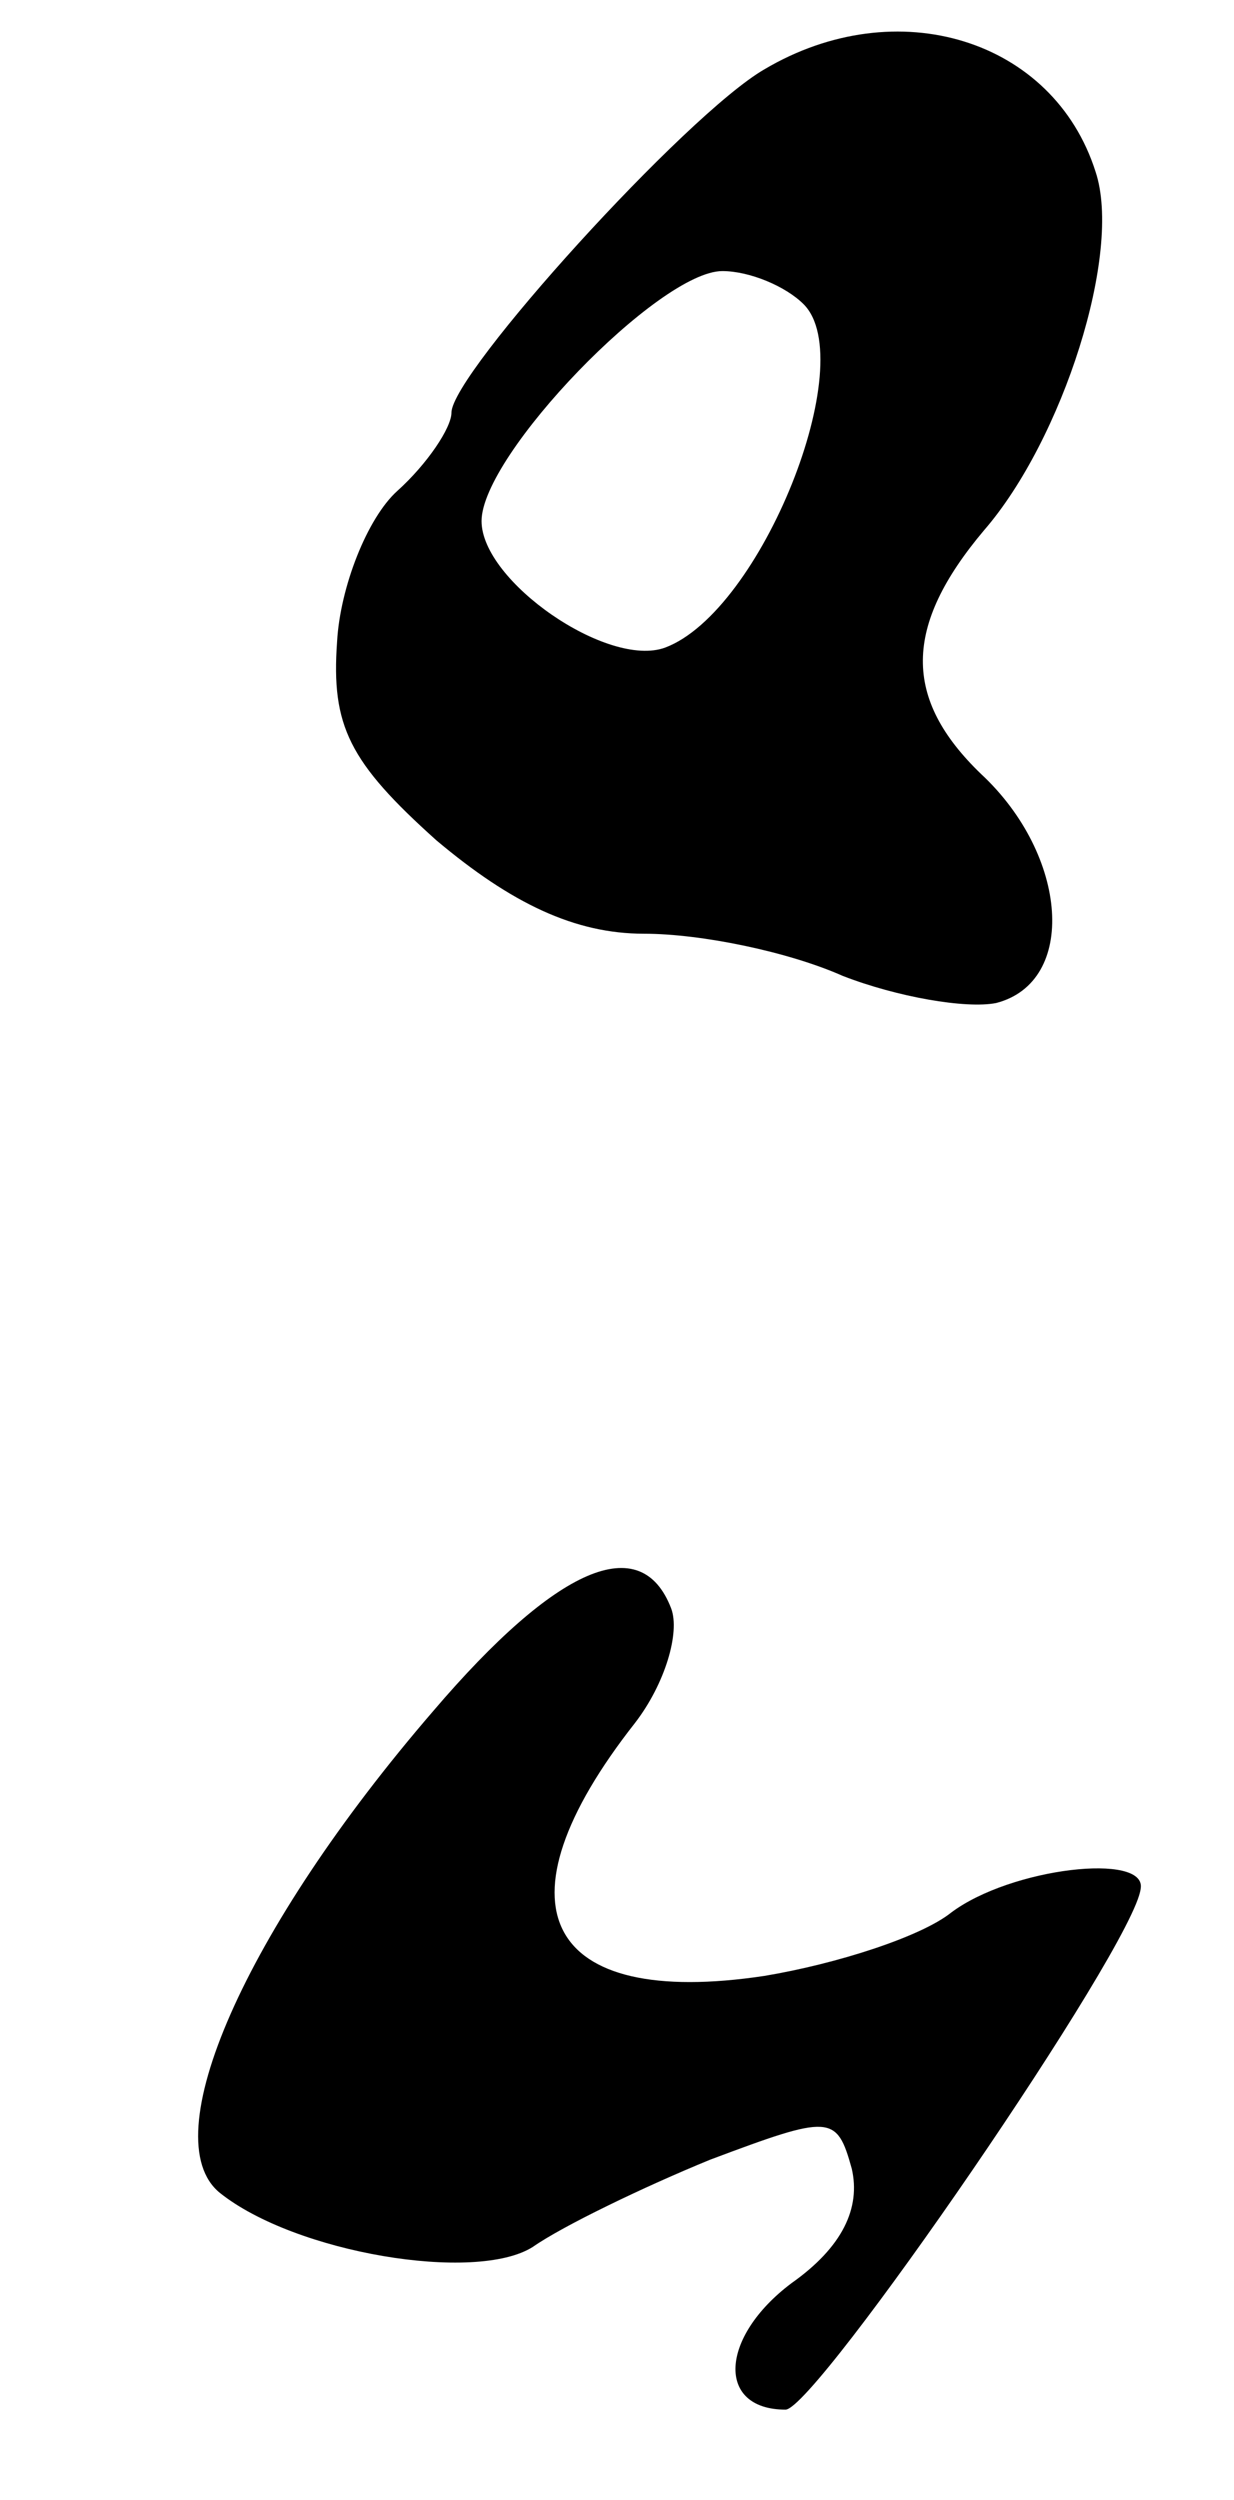
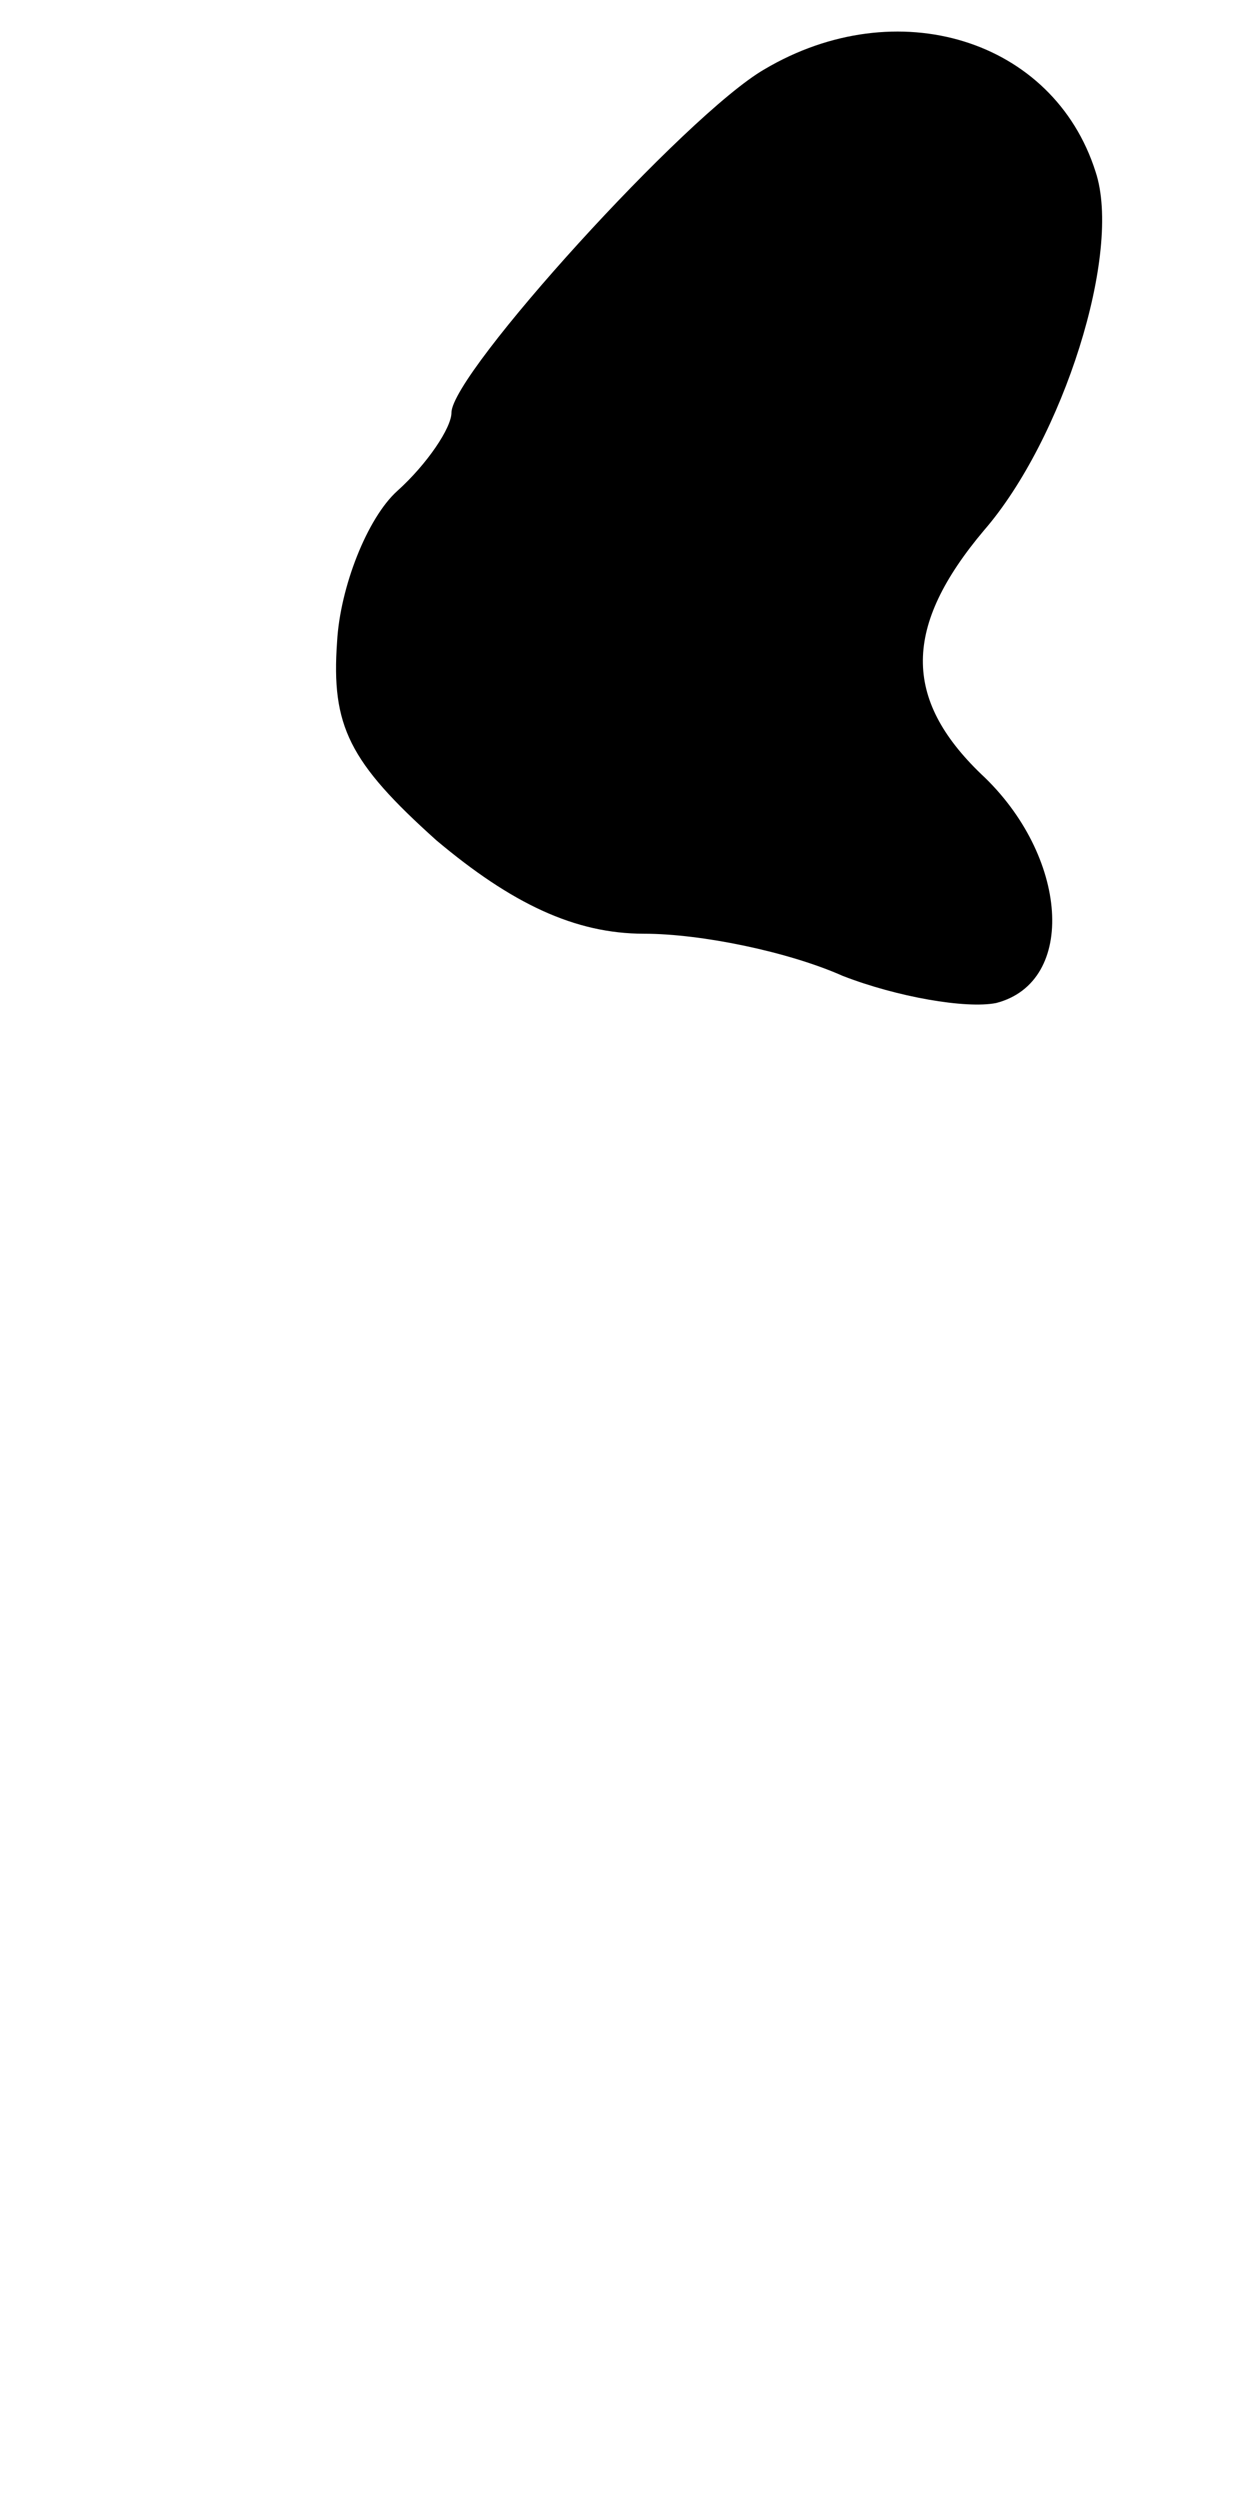
<svg xmlns="http://www.w3.org/2000/svg" version="1.0" width="41pt" height="83pt" viewBox="0 0 41 83" preserveAspectRatio="xMidYMid meet">
  <g transform="translate(0,83) scale(0.1,-0.1)" fill="#000000" stroke="none">
-     <path d="M254 807 c-26 -15 -104 -101 -104 -114 0 -5 -8 -17 -18 -26 -10 -9 -19 -32 -20 -50 -2 -28 4 -40 33 -66 25 -21 46 -31 69 -31 19 0 48 -6 66 -14 18 -7 41 -11 51 -9 27 7 24 49 -5 76 -26 25 -26 49 1 81 26 30 46 92 37 119 -14 44 -66 60 -110 34z m13 -78 c19 -19 -14 -102 -46 -114 -19 -7 -61 22 -61 42 0 22 59 83 80 83 9 0 21 -5 27 -11z" />
-     <path d="M144 262 c-63 -73 -93 -142 -71 -160 25 -20 85 -30 104 -18 10 7 37 20 59 29 40 15 42 15 47 -3 3 -13 -3 -26 -20 -38 -24 -18 -25 -42 -2 -42 10 0 116 154 118 173 2 12 -43 7 -63 -8 -10 -8 -38 -17 -62 -21 -73 -11 -91 23 -43 84 10 13 15 30 12 38 -10 26 -38 14 -79 -34z" />
+     <path d="M254 807 c-26 -15 -104 -101 -104 -114 0 -5 -8 -17 -18 -26 -10 -9 -19 -32 -20 -50 -2 -28 4 -40 33 -66 25 -21 46 -31 69 -31 19 0 48 -6 66 -14 18 -7 41 -11 51 -9 27 7 24 49 -5 76 -26 25 -26 49 1 81 26 30 46 92 37 119 -14 44 -66 60 -110 34z m13 -78 z" />
  </g>
</svg>